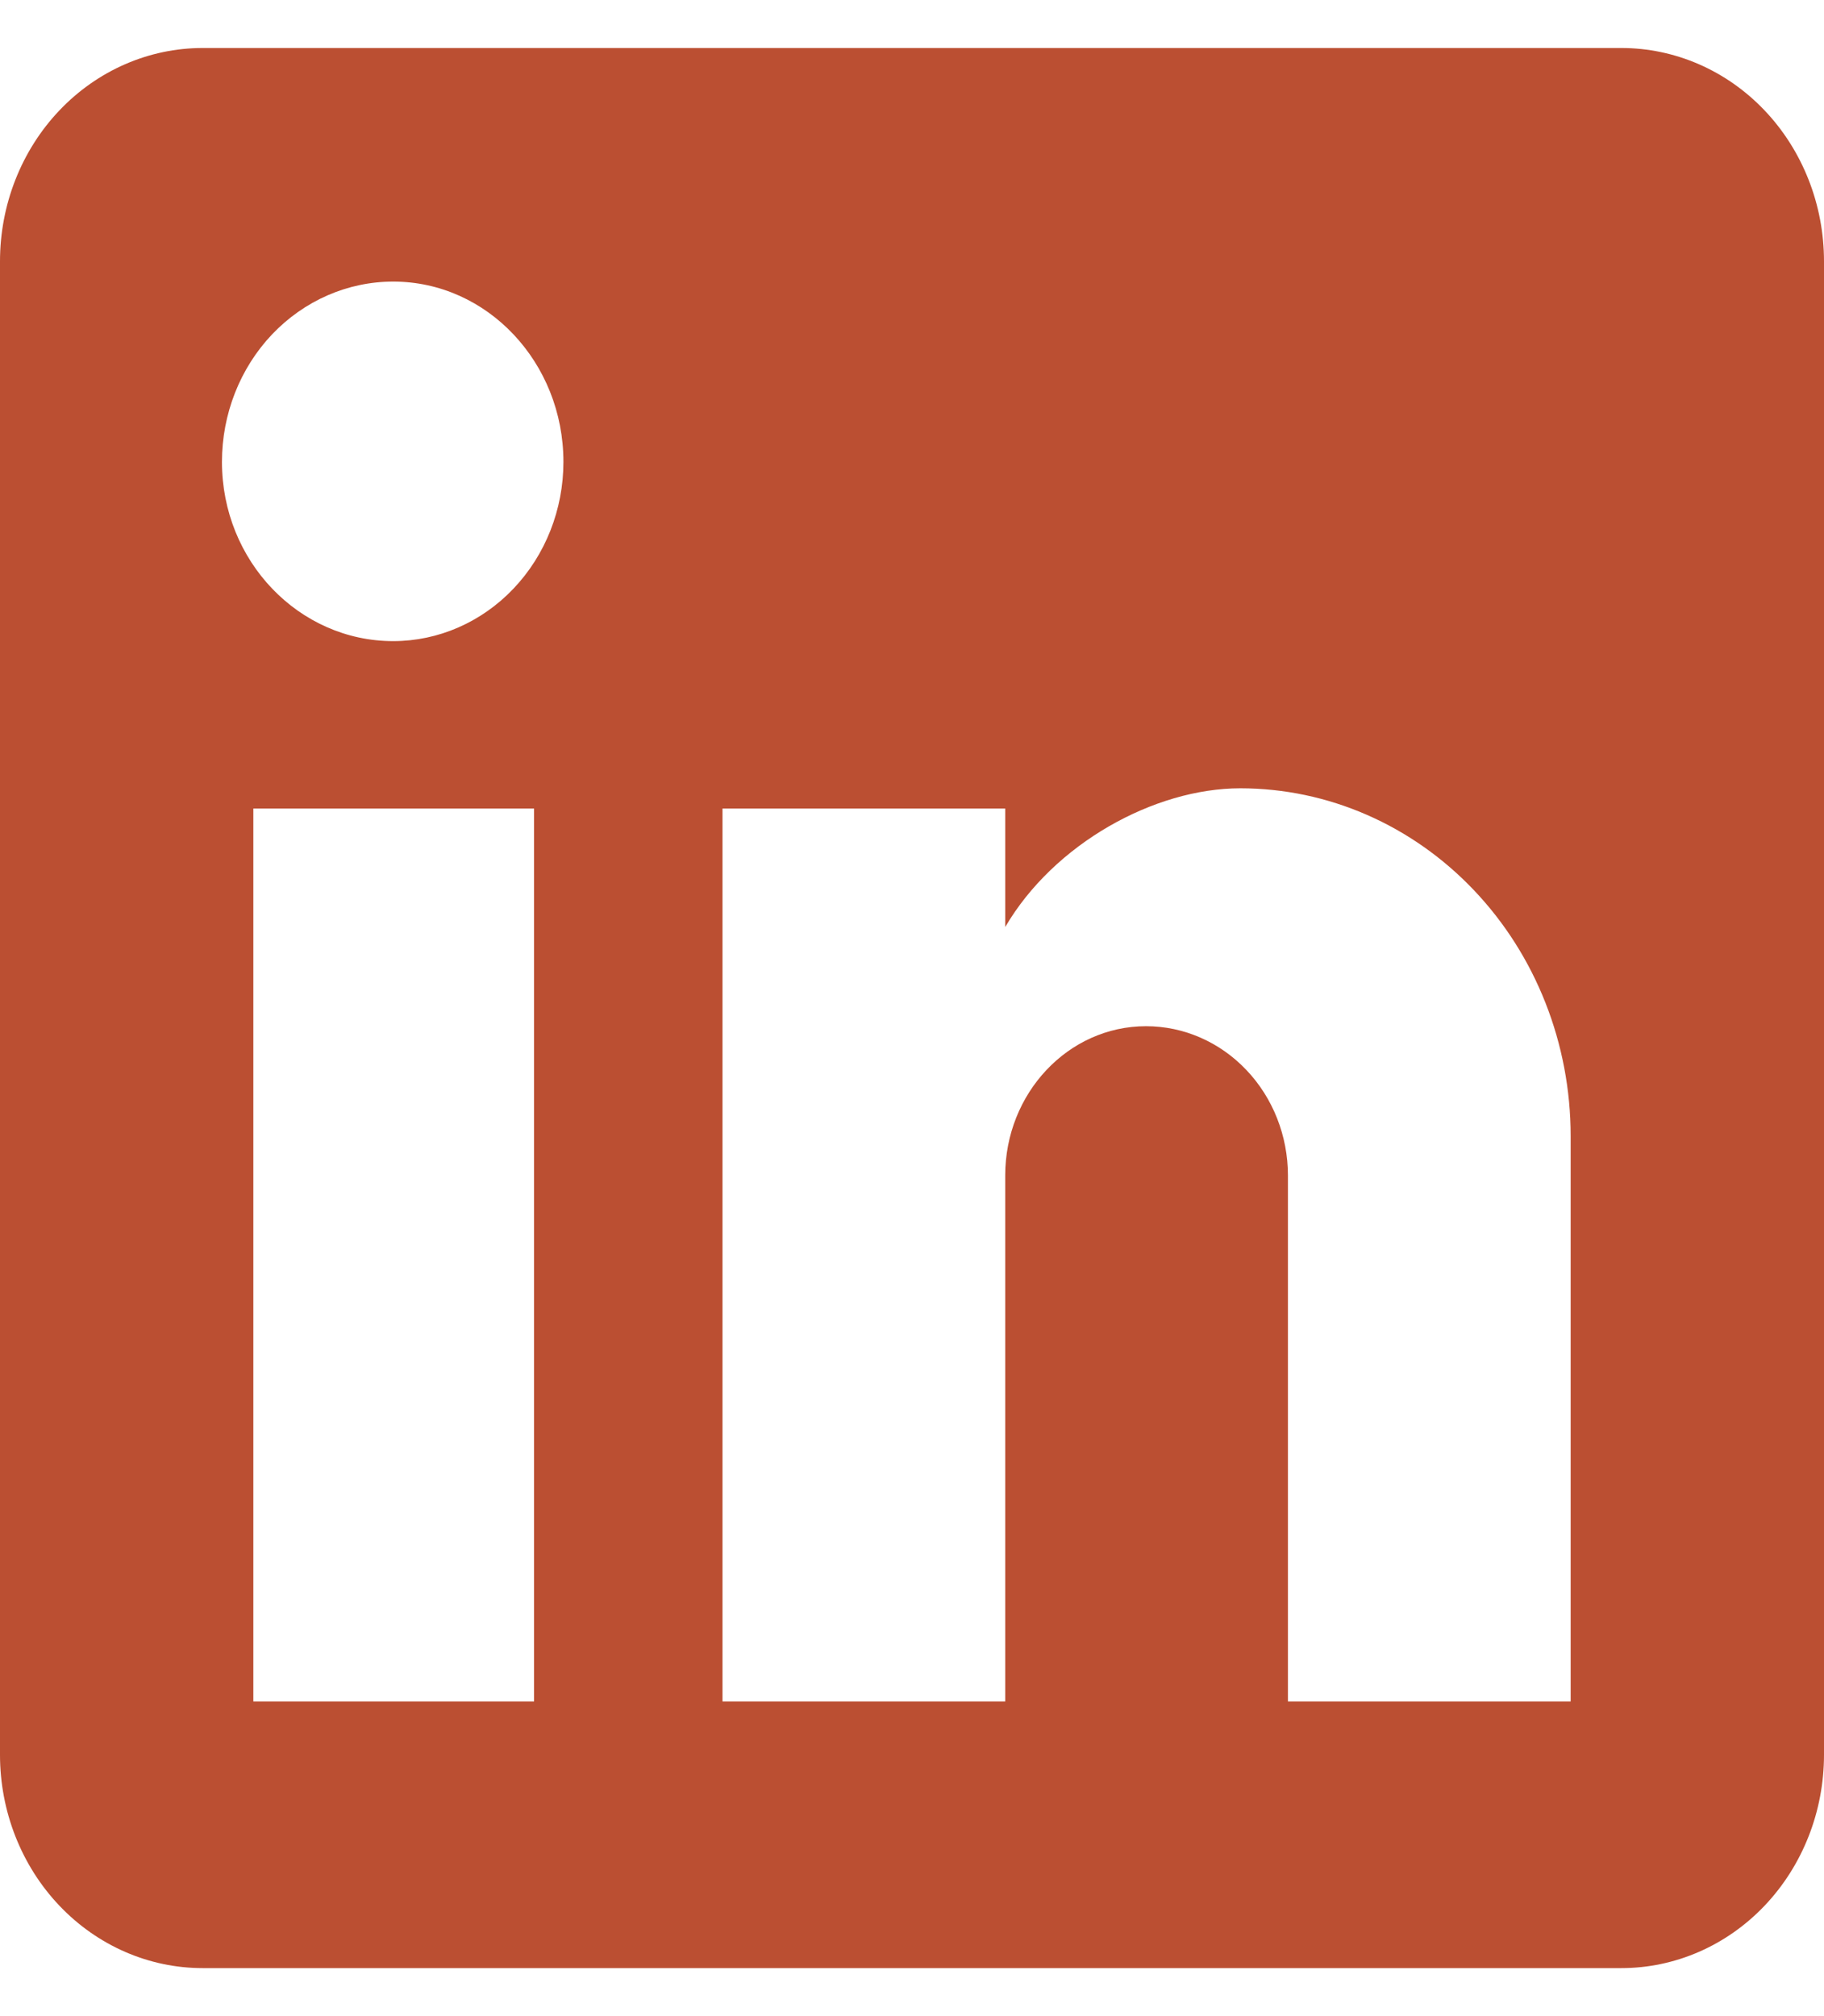
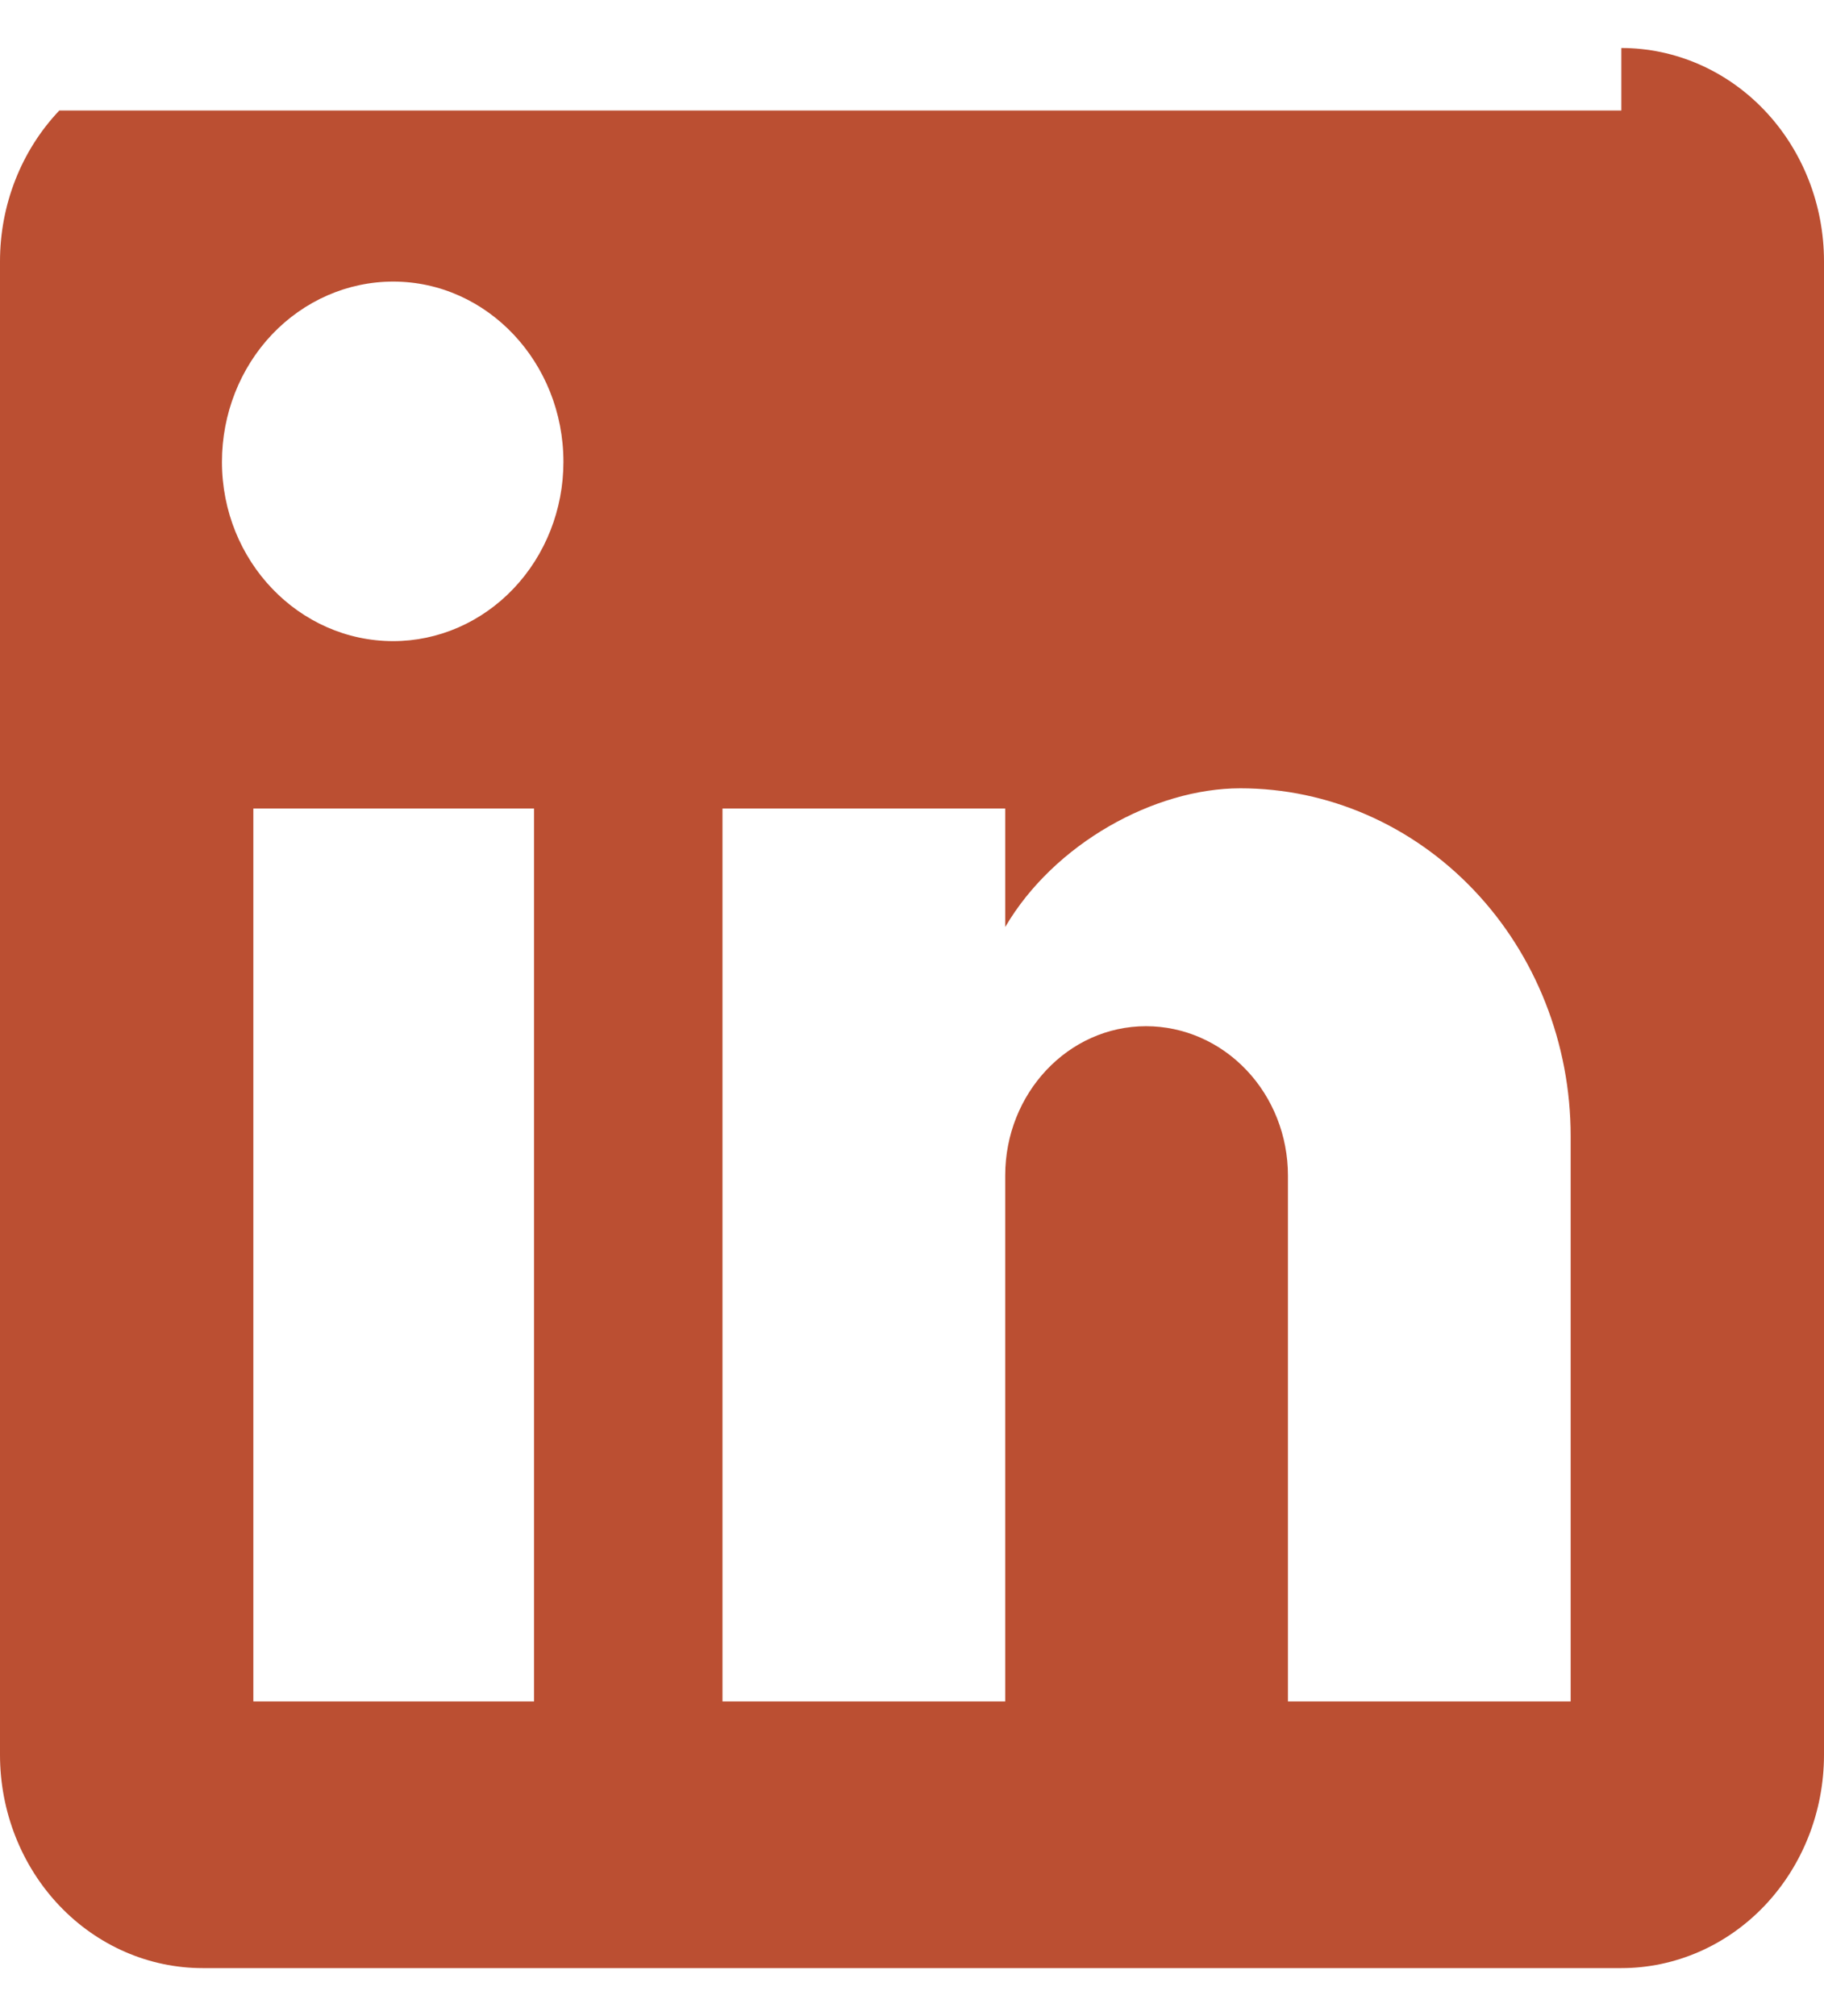
<svg xmlns="http://www.w3.org/2000/svg" width="19" height="21" viewBox="0 0 19 21" fill="none">
-   <path d="M16.889 0.5C17.449 0.5 17.986 0.734 18.382 1.151C18.778 1.568 19 2.133 19 2.722V18.278C19 18.867 18.778 19.432 18.382 19.849C17.986 20.266 17.449 20.5 16.889 20.5H2.111C1.551 20.5 1.014 20.266 0.618 19.849C0.222 19.432 0 18.867 0 18.278V2.722C0 2.133 0.222 1.568 0.618 1.151C1.014 0.734 1.551 0.5 2.111 0.5H16.889ZM16.361 17.722V11.833C16.361 10.873 15.999 9.951 15.353 9.272C14.708 8.593 13.833 8.211 12.92 8.211C12.023 8.211 10.978 8.789 10.471 9.656V8.422H7.526V17.722H10.471V12.244C10.471 11.389 11.126 10.689 11.938 10.689C12.33 10.689 12.706 10.853 12.983 11.145C13.26 11.436 13.416 11.832 13.416 12.244V17.722H16.361ZM4.096 6.678C4.566 6.678 5.017 6.481 5.349 6.131C5.682 5.781 5.869 5.306 5.869 4.811C5.869 3.778 5.077 2.933 4.096 2.933C3.622 2.933 3.169 3.131 2.834 3.483C2.5 3.835 2.312 4.313 2.312 4.811C2.312 5.844 3.114 6.678 4.096 6.678ZM5.563 17.722V8.422H2.639V17.722H5.563Z" fill="#BB4F32" />
+   <path d="M16.889 0.5C17.449 0.5 17.986 0.734 18.382 1.151C18.778 1.568 19 2.133 19 2.722V18.278C19 18.867 18.778 19.432 18.382 19.849C17.986 20.266 17.449 20.5 16.889 20.5H2.111C1.551 20.5 1.014 20.266 0.618 19.849C0.222 19.432 0 18.867 0 18.278V2.722C0 2.133 0.222 1.568 0.618 1.151H16.889ZM16.361 17.722V11.833C16.361 10.873 15.999 9.951 15.353 9.272C14.708 8.593 13.833 8.211 12.92 8.211C12.023 8.211 10.978 8.789 10.471 9.656V8.422H7.526V17.722H10.471V12.244C10.471 11.389 11.126 10.689 11.938 10.689C12.33 10.689 12.706 10.853 12.983 11.145C13.26 11.436 13.416 11.832 13.416 12.244V17.722H16.361ZM4.096 6.678C4.566 6.678 5.017 6.481 5.349 6.131C5.682 5.781 5.869 5.306 5.869 4.811C5.869 3.778 5.077 2.933 4.096 2.933C3.622 2.933 3.169 3.131 2.834 3.483C2.5 3.835 2.312 4.313 2.312 4.811C2.312 5.844 3.114 6.678 4.096 6.678ZM5.563 17.722V8.422H2.639V17.722H5.563Z" fill="#BB4F32" />
</svg>